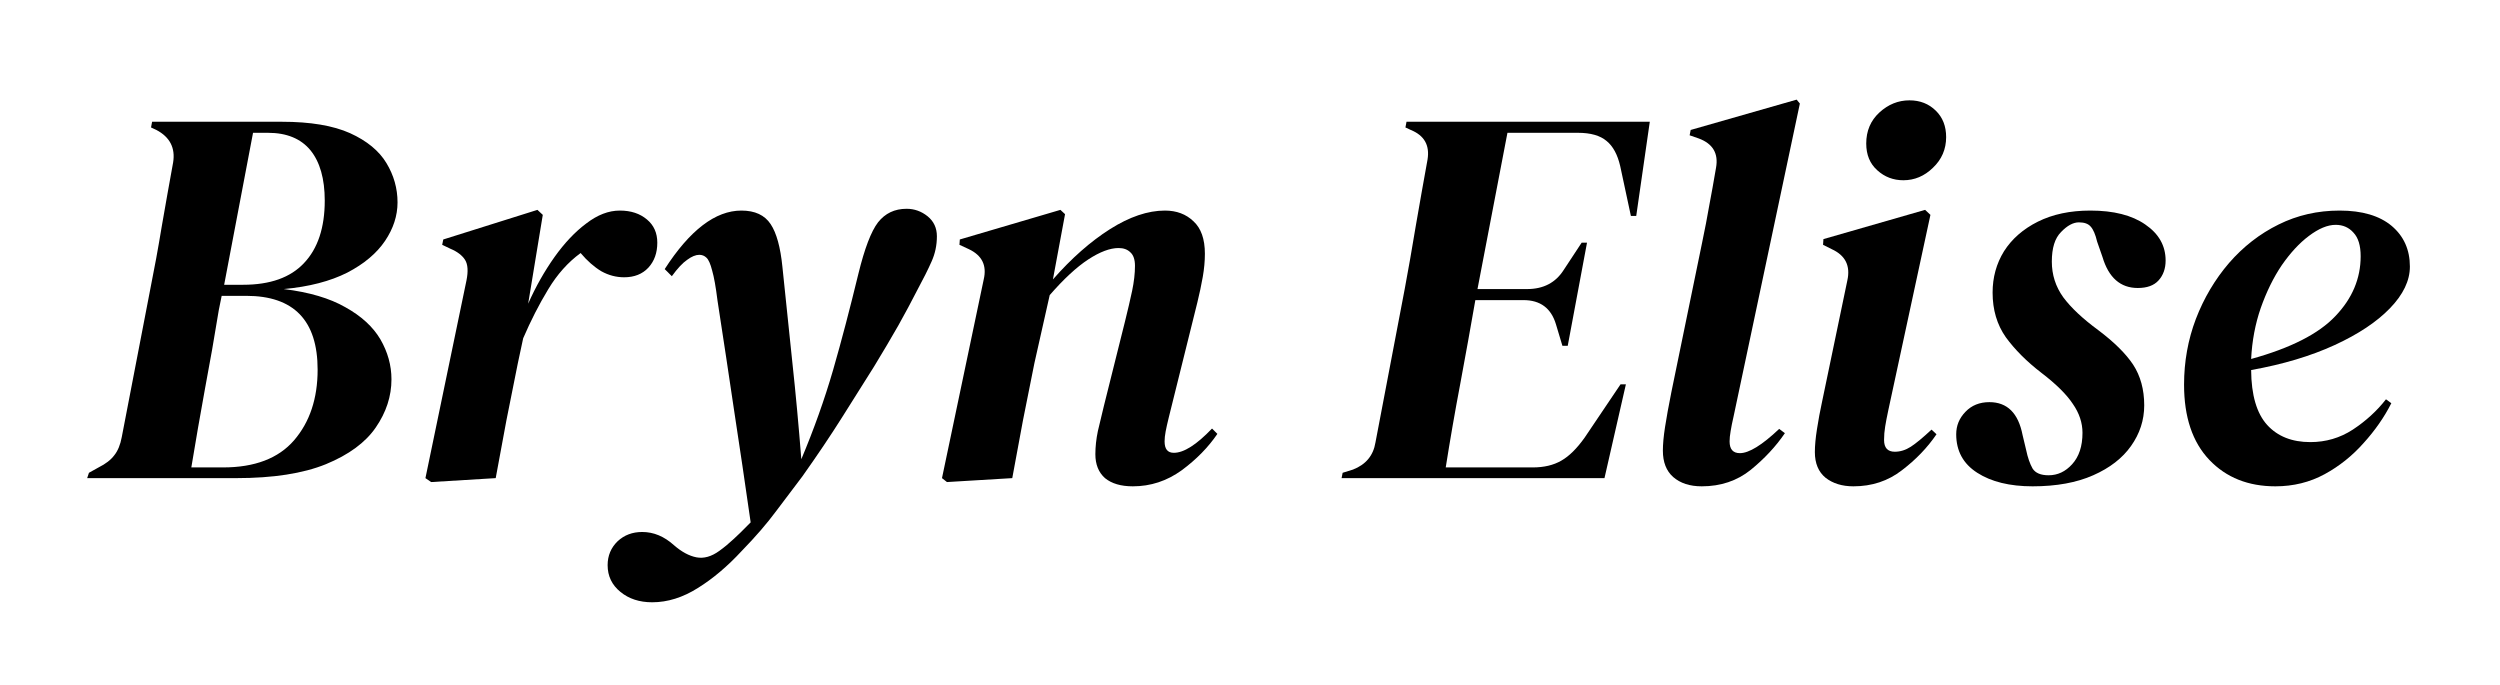
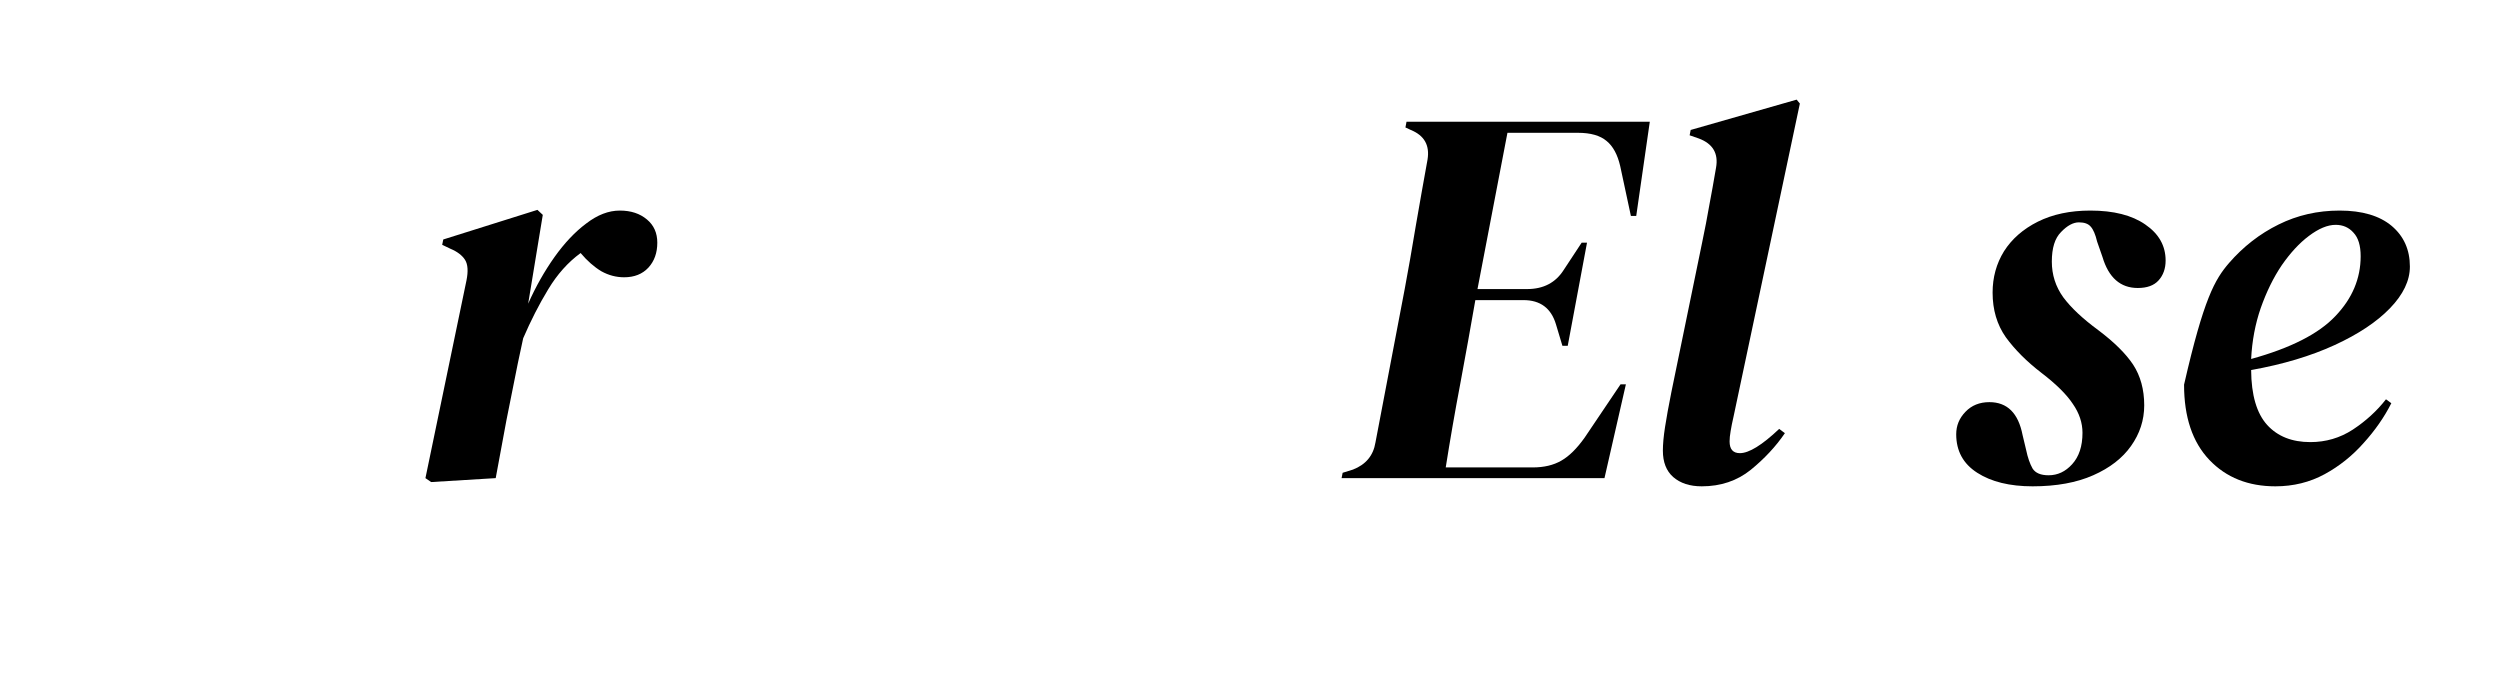
<svg xmlns="http://www.w3.org/2000/svg" width="146" zoomAndPan="magnify" viewBox="0 0 109.5 30" height="40" preserveAspectRatio="xMidYMid meet" version="1.2">
  <defs />
  <g id="b63c4de649">
    <g style="fill:#000000;fill-opacity:1;">
      <g transform="translate(3.771, 20.942)">
-         <path style="stroke:none" d="M 0.047 0 L 0.125 -0.234 L 0.547 -0.469 C 0.859 -0.625 1.086 -0.801 1.234 -1 C 1.391 -1.195 1.5 -1.461 1.562 -1.797 L 2.812 -8.281 C 2.988 -9.156 3.156 -10.066 3.312 -11.016 C 3.477 -11.973 3.645 -12.91 3.812 -13.828 C 3.914 -14.461 3.672 -14.938 3.078 -15.25 L 2.844 -15.359 L 2.891 -15.609 L 8.578 -15.609 C 9.828 -15.609 10.82 -15.441 11.562 -15.109 C 12.301 -14.773 12.832 -14.336 13.156 -13.797 C 13.477 -13.266 13.641 -12.691 13.641 -12.078 C 13.641 -11.492 13.457 -10.93 13.094 -10.391 C 12.727 -9.848 12.176 -9.383 11.438 -9 C 10.695 -8.625 9.77 -8.383 8.656 -8.281 C 9.77 -8.145 10.672 -7.879 11.359 -7.484 C 12.055 -7.098 12.566 -6.629 12.891 -6.078 C 13.211 -5.523 13.375 -4.941 13.375 -4.328 C 13.375 -3.586 13.145 -2.883 12.688 -2.219 C 12.238 -1.562 11.508 -1.023 10.5 -0.609 C 9.5 -0.203 8.191 0 6.578 0 Z M 6.047 -8.469 L 6.875 -8.469 C 8.062 -8.469 8.953 -8.785 9.547 -9.422 C 10.148 -10.055 10.453 -10.969 10.453 -12.156 C 10.453 -13.113 10.242 -13.848 9.828 -14.359 C 9.41 -14.867 8.789 -15.125 7.969 -15.125 L 7.312 -15.125 Z M 4.609 -0.469 L 6 -0.469 C 7.383 -0.469 8.422 -0.863 9.109 -1.656 C 9.797 -2.457 10.141 -3.488 10.141 -4.75 C 10.141 -6.906 9.098 -7.984 7.016 -7.984 L 5.938 -7.984 L 5.812 -7.359 C 5.625 -6.203 5.422 -5.047 5.203 -3.891 C 4.992 -2.742 4.797 -1.602 4.609 -0.469 Z M 4.609 -0.469 " />
-       </g>
+         </g>
    </g>
    <g style="fill:#000000;fill-opacity:1;">
      <g transform="translate(17.79, 20.942)">
        <path style="stroke:none" d="M 1.094 0.172 L 0.844 0 L 2.641 -8.656 C 2.723 -9.062 2.703 -9.363 2.578 -9.562 C 2.453 -9.758 2.238 -9.922 1.938 -10.047 L 1.578 -10.219 L 1.625 -10.453 L 5.75 -11.75 L 5.984 -11.531 L 5.344 -7.641 C 5.676 -8.391 6.062 -9.07 6.5 -9.688 C 6.938 -10.301 7.398 -10.789 7.891 -11.156 C 8.379 -11.531 8.867 -11.719 9.359 -11.719 C 9.848 -11.719 10.242 -11.586 10.547 -11.328 C 10.848 -11.078 11 -10.738 11 -10.312 C 11 -9.863 10.867 -9.5 10.609 -9.219 C 10.348 -8.938 9.992 -8.797 9.547 -8.797 C 9.203 -8.797 8.867 -8.883 8.547 -9.062 C 8.234 -9.25 7.93 -9.516 7.641 -9.859 C 7.086 -9.453 6.613 -8.922 6.219 -8.266 C 5.82 -7.609 5.457 -6.895 5.125 -6.125 L 4.891 -5.031 C 4.723 -4.195 4.555 -3.363 4.391 -2.531 C 4.234 -1.695 4.078 -0.852 3.922 0 Z M 1.094 0.172 " />
      </g>
    </g>
    <g style="fill:#000000;fill-opacity:1;">
      <g transform="translate(28.098, 20.942)">
-         <path style="stroke:none" d="M 0.469 5.438 C -0.094 5.438 -0.555 5.285 -0.922 4.984 C -1.297 4.68 -1.484 4.289 -1.484 3.812 C -1.484 3.395 -1.336 3.047 -1.047 2.766 C -0.754 2.492 -0.395 2.359 0.031 2.359 C 0.531 2.359 0.992 2.551 1.422 2.938 C 1.754 3.227 2.082 3.406 2.406 3.469 C 2.727 3.531 3.062 3.438 3.406 3.188 C 3.625 3.031 3.832 2.859 4.031 2.672 C 4.227 2.492 4.43 2.297 4.641 2.078 C 4.68 2.035 4.727 1.988 4.781 1.938 C 4.539 0.25 4.301 -1.367 4.062 -2.922 C 3.832 -4.484 3.586 -6.102 3.328 -7.781 C 3.254 -8.375 3.176 -8.812 3.094 -9.094 C 3.02 -9.383 2.938 -9.57 2.844 -9.656 C 2.758 -9.738 2.656 -9.781 2.531 -9.781 C 2.375 -9.781 2.195 -9.707 2 -9.562 C 1.801 -9.426 1.578 -9.188 1.328 -8.844 L 1.016 -9.156 C 2.117 -10.863 3.238 -11.719 4.375 -11.719 C 4.969 -11.719 5.395 -11.52 5.656 -11.125 C 5.914 -10.738 6.086 -10.113 6.172 -9.25 C 6.328 -7.781 6.473 -6.379 6.609 -5.047 C 6.754 -3.711 6.883 -2.305 7 -0.828 C 7.551 -2.141 8.016 -3.441 8.391 -4.734 C 8.766 -6.035 9.133 -7.441 9.5 -8.953 C 9.77 -10.055 10.055 -10.805 10.359 -11.203 C 10.672 -11.598 11.086 -11.797 11.609 -11.797 C 11.953 -11.797 12.258 -11.688 12.531 -11.469 C 12.801 -11.25 12.938 -10.957 12.938 -10.594 C 12.938 -10.195 12.859 -9.828 12.703 -9.484 C 12.555 -9.148 12.348 -8.734 12.078 -8.234 C 11.828 -7.742 11.551 -7.227 11.25 -6.688 C 10.945 -6.156 10.594 -5.555 10.188 -4.891 C 9.75 -4.203 9.281 -3.457 8.781 -2.656 C 8.281 -1.863 7.703 -1.004 7.047 -0.078 C 6.68 0.41 6.297 0.922 5.891 1.453 C 5.492 1.992 4.992 2.57 4.391 3.188 C 3.766 3.863 3.125 4.406 2.469 4.812 C 1.812 5.227 1.145 5.438 0.469 5.438 Z M 0.469 5.438 " />
-       </g>
+         </g>
    </g>
    <g style="fill:#000000;fill-opacity:1;">
      <g transform="translate(40.415, 20.942)">
-         <path style="stroke:none" d="M 1.062 0.172 L 0.844 0 L 2.672 -8.703 C 2.816 -9.316 2.598 -9.758 2.016 -10.031 L 1.609 -10.219 L 1.625 -10.453 L 6.031 -11.75 L 6.234 -11.562 L 5.703 -8.703 C 6.516 -9.629 7.348 -10.363 8.203 -10.906 C 9.055 -11.445 9.859 -11.719 10.609 -11.719 C 11.117 -11.719 11.535 -11.562 11.859 -11.25 C 12.191 -10.945 12.359 -10.473 12.359 -9.828 C 12.359 -9.504 12.328 -9.164 12.266 -8.812 C 12.203 -8.457 12.125 -8.086 12.031 -7.703 L 10.781 -2.672 C 10.719 -2.422 10.672 -2.211 10.641 -2.047 C 10.609 -1.879 10.594 -1.734 10.594 -1.609 C 10.594 -1.273 10.727 -1.109 11 -1.109 C 11.438 -1.109 11.992 -1.461 12.672 -2.172 L 12.906 -1.938 C 12.508 -1.352 11.988 -0.82 11.344 -0.344 C 10.695 0.125 9.984 0.359 9.203 0.359 C 8.68 0.359 8.273 0.238 7.984 0 C 7.703 -0.25 7.562 -0.598 7.562 -1.047 C 7.562 -1.367 7.598 -1.707 7.672 -2.062 C 7.754 -2.414 7.844 -2.785 7.938 -3.172 L 8.859 -6.859 C 8.984 -7.359 9.086 -7.805 9.172 -8.203 C 9.254 -8.598 9.297 -8.961 9.297 -9.297 C 9.297 -9.578 9.227 -9.773 9.094 -9.891 C 8.969 -10.016 8.797 -10.078 8.578 -10.078 C 8.203 -10.078 7.758 -9.91 7.25 -9.578 C 6.738 -9.242 6.176 -8.723 5.562 -8.016 L 4.891 -5.031 C 4.723 -4.195 4.555 -3.363 4.391 -2.531 C 4.234 -1.695 4.078 -0.852 3.922 0 Z M 1.062 0.172 " />
-       </g>
+         </g>
    </g>
    <g style="fill:#000000;fill-opacity:1;">
      <g transform="translate(53.489, 20.942)">
-         <path style="stroke:none" d="" />
-       </g>
+         </g>
    </g>
    <g style="fill:#000000;fill-opacity:1;">
      <g transform="translate(58.714, 20.942)">
        <path style="stroke:none" d="M 0.047 0 L 0.094 -0.234 L 0.547 -0.375 C 1.109 -0.594 1.438 -0.988 1.531 -1.562 L 2.812 -8.281 C 2.969 -9.113 3.129 -10.035 3.297 -11.047 C 3.473 -12.066 3.645 -13.035 3.812 -13.953 C 3.914 -14.578 3.672 -15.008 3.078 -15.25 L 2.844 -15.359 L 2.891 -15.609 L 13.547 -15.609 L 12.953 -11.484 L 12.719 -11.484 L 12.25 -13.672 C 12.133 -14.172 11.938 -14.535 11.656 -14.766 C 11.375 -15.004 10.957 -15.125 10.406 -15.125 L 7.312 -15.125 L 6 -8.281 L 8.172 -8.281 C 8.891 -8.281 9.426 -8.562 9.781 -9.125 L 10.562 -10.312 L 10.797 -10.312 L 9.953 -5.797 L 9.719 -5.797 L 9.438 -6.734 C 9.227 -7.441 8.754 -7.797 8.016 -7.797 L 5.906 -7.797 C 5.707 -6.648 5.488 -5.438 5.25 -4.156 C 5.008 -2.883 4.797 -1.656 4.609 -0.469 L 8.422 -0.469 C 8.91 -0.469 9.328 -0.566 9.672 -0.766 C 10.016 -0.961 10.352 -1.297 10.688 -1.766 L 12.266 -4.109 L 12.5 -4.109 L 11.562 0 Z M 0.047 0 " />
      </g>
    </g>
    <g style="fill:#000000;fill-opacity:1;">
      <g transform="translate(71.74, 20.942)">
        <path style="stroke:none" d="M 2.797 0.359 C 2.273 0.359 1.859 0.223 1.547 -0.047 C 1.242 -0.316 1.094 -0.703 1.094 -1.203 C 1.094 -1.484 1.125 -1.828 1.188 -2.234 C 1.25 -2.641 1.344 -3.156 1.469 -3.781 L 2.812 -10.312 C 2.938 -10.906 3.039 -11.445 3.125 -11.938 C 3.219 -12.426 3.316 -12.977 3.422 -13.594 C 3.535 -14.219 3.285 -14.645 2.672 -14.875 L 2.266 -15.016 L 2.312 -15.25 L 6.953 -16.578 L 7.094 -16.406 L 4.188 -2.688 C 4.133 -2.457 4.094 -2.25 4.062 -2.062 C 4.031 -1.883 4.016 -1.734 4.016 -1.609 C 4.016 -1.266 4.164 -1.094 4.469 -1.094 C 4.863 -1.094 5.438 -1.445 6.188 -2.156 L 6.438 -1.969 C 6.039 -1.383 5.539 -0.848 4.938 -0.359 C 4.344 0.117 3.629 0.359 2.797 0.359 Z M 2.797 0.359 " />
      </g>
    </g>
    <g style="fill:#000000;fill-opacity:1;">
      <g transform="translate(78.241, 20.942)">
-         <path style="stroke:none" d="M 5.125 -13.047 C 4.688 -13.047 4.305 -13.191 3.984 -13.484 C 3.66 -13.773 3.5 -14.164 3.5 -14.656 C 3.5 -15.207 3.691 -15.66 4.078 -16.016 C 4.461 -16.367 4.898 -16.547 5.391 -16.547 C 5.859 -16.547 6.242 -16.395 6.547 -16.094 C 6.848 -15.801 7 -15.414 7 -14.938 C 7 -14.406 6.805 -13.957 6.422 -13.594 C 6.047 -13.227 5.613 -13.047 5.125 -13.047 Z M 2.938 0.359 C 2.445 0.359 2.039 0.234 1.719 -0.016 C 1.406 -0.273 1.25 -0.648 1.25 -1.141 C 1.25 -1.422 1.281 -1.758 1.344 -2.156 C 1.406 -2.551 1.477 -2.941 1.562 -3.328 L 2.672 -8.656 C 2.816 -9.301 2.586 -9.758 1.984 -10.031 L 1.609 -10.219 L 1.625 -10.469 L 6.078 -11.75 L 6.312 -11.531 L 4.469 -2.984 C 4.406 -2.691 4.359 -2.445 4.328 -2.25 C 4.297 -2.062 4.281 -1.867 4.281 -1.672 C 4.281 -1.328 4.438 -1.156 4.75 -1.156 C 4.988 -1.156 5.223 -1.227 5.453 -1.375 C 5.691 -1.531 5.992 -1.781 6.359 -2.125 L 6.578 -1.922 C 6.18 -1.336 5.676 -0.812 5.062 -0.344 C 4.457 0.125 3.75 0.359 2.938 0.359 Z M 2.938 0.359 " />
-       </g>
+         </g>
    </g>
    <g style="fill:#000000;fill-opacity:1;">
      <g transform="translate(84.979, 20.942)">
        <path style="stroke:none" d="M 4.047 0.359 C 3.047 0.359 2.238 0.16 1.625 -0.234 C 1.008 -0.629 0.703 -1.191 0.703 -1.922 C 0.703 -2.297 0.836 -2.625 1.109 -2.906 C 1.379 -3.188 1.727 -3.328 2.156 -3.328 C 2.938 -3.328 3.422 -2.848 3.609 -1.891 L 3.766 -1.234 C 3.836 -0.898 3.93 -0.629 4.047 -0.422 C 4.172 -0.223 4.406 -0.125 4.75 -0.125 C 5.145 -0.125 5.488 -0.285 5.781 -0.609 C 6.082 -0.941 6.234 -1.398 6.234 -1.984 C 6.234 -2.422 6.094 -2.844 5.812 -3.25 C 5.539 -3.664 5.082 -4.117 4.438 -4.609 C 3.789 -5.109 3.27 -5.629 2.875 -6.172 C 2.488 -6.723 2.297 -7.375 2.297 -8.125 C 2.297 -8.789 2.461 -9.395 2.797 -9.938 C 3.141 -10.477 3.633 -10.91 4.281 -11.234 C 4.926 -11.555 5.691 -11.719 6.578 -11.719 C 7.598 -11.719 8.398 -11.516 8.984 -11.109 C 9.578 -10.703 9.875 -10.176 9.875 -9.531 C 9.875 -9.176 9.77 -8.883 9.562 -8.656 C 9.363 -8.438 9.062 -8.328 8.656 -8.328 C 7.895 -8.328 7.379 -8.781 7.109 -9.688 L 6.875 -10.359 C 6.801 -10.672 6.707 -10.891 6.594 -11.016 C 6.488 -11.141 6.316 -11.203 6.078 -11.203 C 5.828 -11.203 5.566 -11.062 5.297 -10.781 C 5.023 -10.508 4.891 -10.078 4.891 -9.484 C 4.891 -8.91 5.055 -8.391 5.391 -7.922 C 5.734 -7.461 6.242 -6.984 6.922 -6.484 C 7.617 -5.961 8.129 -5.457 8.453 -4.969 C 8.773 -4.477 8.938 -3.883 8.938 -3.188 C 8.938 -2.539 8.742 -1.945 8.359 -1.406 C 7.984 -0.875 7.43 -0.445 6.703 -0.125 C 5.984 0.195 5.098 0.359 4.047 0.359 Z M 4.047 0.359 " />
      </g>
    </g>
    <g style="fill:#000000;fill-opacity:1;">
      <g transform="translate(94.459, 20.942)">
-         <path style="stroke:none" d="M 5.203 0.359 C 4.016 0.359 3.051 -0.023 2.312 -0.797 C 1.57 -1.578 1.203 -2.676 1.203 -4.094 C 1.203 -5.102 1.375 -6.062 1.719 -6.969 C 2.07 -7.883 2.555 -8.703 3.172 -9.422 C 3.797 -10.141 4.52 -10.703 5.344 -11.109 C 6.164 -11.516 7.055 -11.719 8.016 -11.719 C 9.004 -11.719 9.766 -11.492 10.297 -11.047 C 10.828 -10.598 11.094 -10.004 11.094 -9.266 C 11.094 -8.648 10.801 -8.039 10.219 -7.438 C 9.645 -6.844 8.836 -6.305 7.797 -5.828 C 6.754 -5.348 5.535 -4.984 4.141 -4.734 C 4.148 -3.641 4.383 -2.836 4.844 -2.328 C 5.301 -1.828 5.93 -1.578 6.734 -1.578 C 7.41 -1.578 8.031 -1.758 8.594 -2.125 C 9.164 -2.5 9.648 -2.941 10.047 -3.453 L 10.281 -3.281 C 9.969 -2.664 9.562 -2.082 9.062 -1.531 C 8.57 -0.977 8.004 -0.523 7.359 -0.172 C 6.711 0.18 5.992 0.359 5.203 0.359 Z M 7.844 -11.094 C 7.488 -11.094 7.098 -10.93 6.672 -10.609 C 6.254 -10.297 5.859 -9.867 5.484 -9.328 C 5.117 -8.785 4.812 -8.16 4.562 -7.453 C 4.32 -6.754 4.18 -6.008 4.141 -5.219 C 5.867 -5.695 7.098 -6.32 7.828 -7.094 C 8.566 -7.863 8.938 -8.738 8.938 -9.719 C 8.938 -10.188 8.832 -10.531 8.625 -10.75 C 8.426 -10.977 8.164 -11.094 7.844 -11.094 Z M 7.844 -11.094 " />
+         <path style="stroke:none" d="M 5.203 0.359 C 4.016 0.359 3.051 -0.023 2.312 -0.797 C 1.57 -1.578 1.203 -2.676 1.203 -4.094 C 2.07 -7.883 2.555 -8.703 3.172 -9.422 C 3.797 -10.141 4.52 -10.703 5.344 -11.109 C 6.164 -11.516 7.055 -11.719 8.016 -11.719 C 9.004 -11.719 9.766 -11.492 10.297 -11.047 C 10.828 -10.598 11.094 -10.004 11.094 -9.266 C 11.094 -8.648 10.801 -8.039 10.219 -7.438 C 9.645 -6.844 8.836 -6.305 7.797 -5.828 C 6.754 -5.348 5.535 -4.984 4.141 -4.734 C 4.148 -3.641 4.383 -2.836 4.844 -2.328 C 5.301 -1.828 5.93 -1.578 6.734 -1.578 C 7.41 -1.578 8.031 -1.758 8.594 -2.125 C 9.164 -2.5 9.648 -2.941 10.047 -3.453 L 10.281 -3.281 C 9.969 -2.664 9.562 -2.082 9.062 -1.531 C 8.57 -0.977 8.004 -0.523 7.359 -0.172 C 6.711 0.18 5.992 0.359 5.203 0.359 Z M 7.844 -11.094 C 7.488 -11.094 7.098 -10.93 6.672 -10.609 C 6.254 -10.297 5.859 -9.867 5.484 -9.328 C 5.117 -8.785 4.812 -8.16 4.562 -7.453 C 4.32 -6.754 4.18 -6.008 4.141 -5.219 C 5.867 -5.695 7.098 -6.32 7.828 -7.094 C 8.566 -7.863 8.938 -8.738 8.938 -9.719 C 8.938 -10.188 8.832 -10.531 8.625 -10.75 C 8.426 -10.977 8.164 -11.094 7.844 -11.094 Z M 7.844 -11.094 " />
      </g>
    </g>
  </g>
</svg>